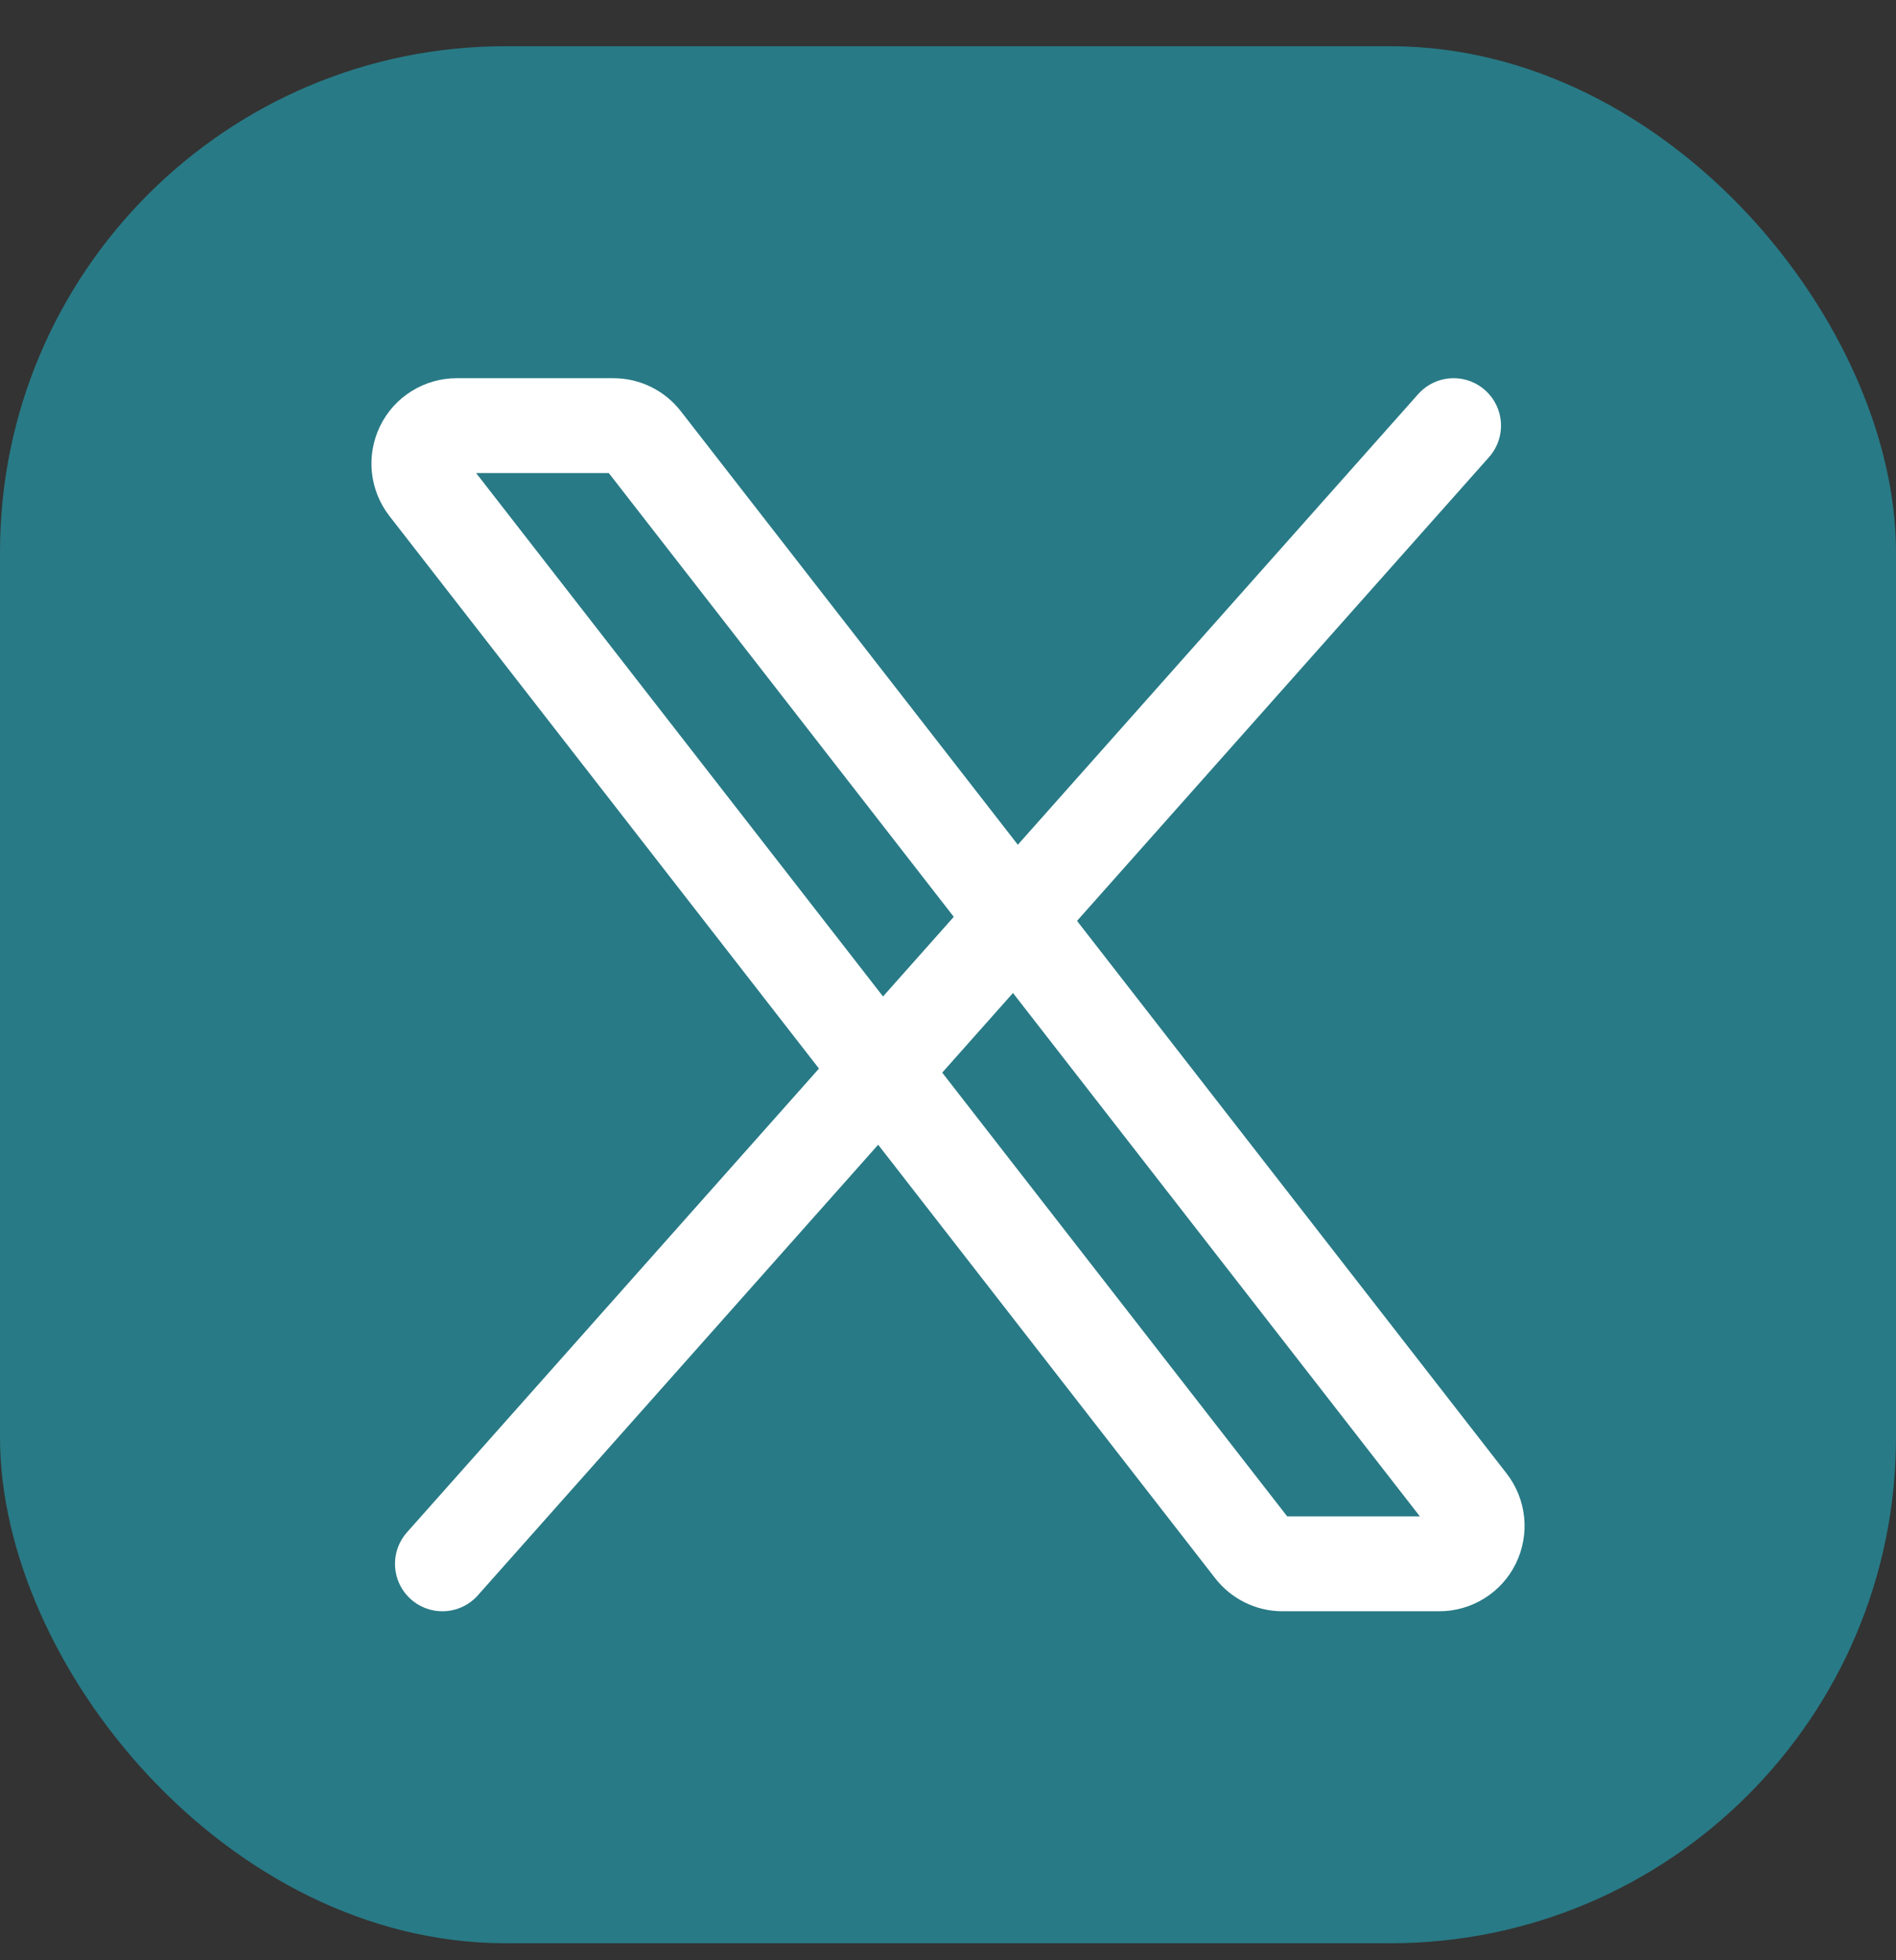
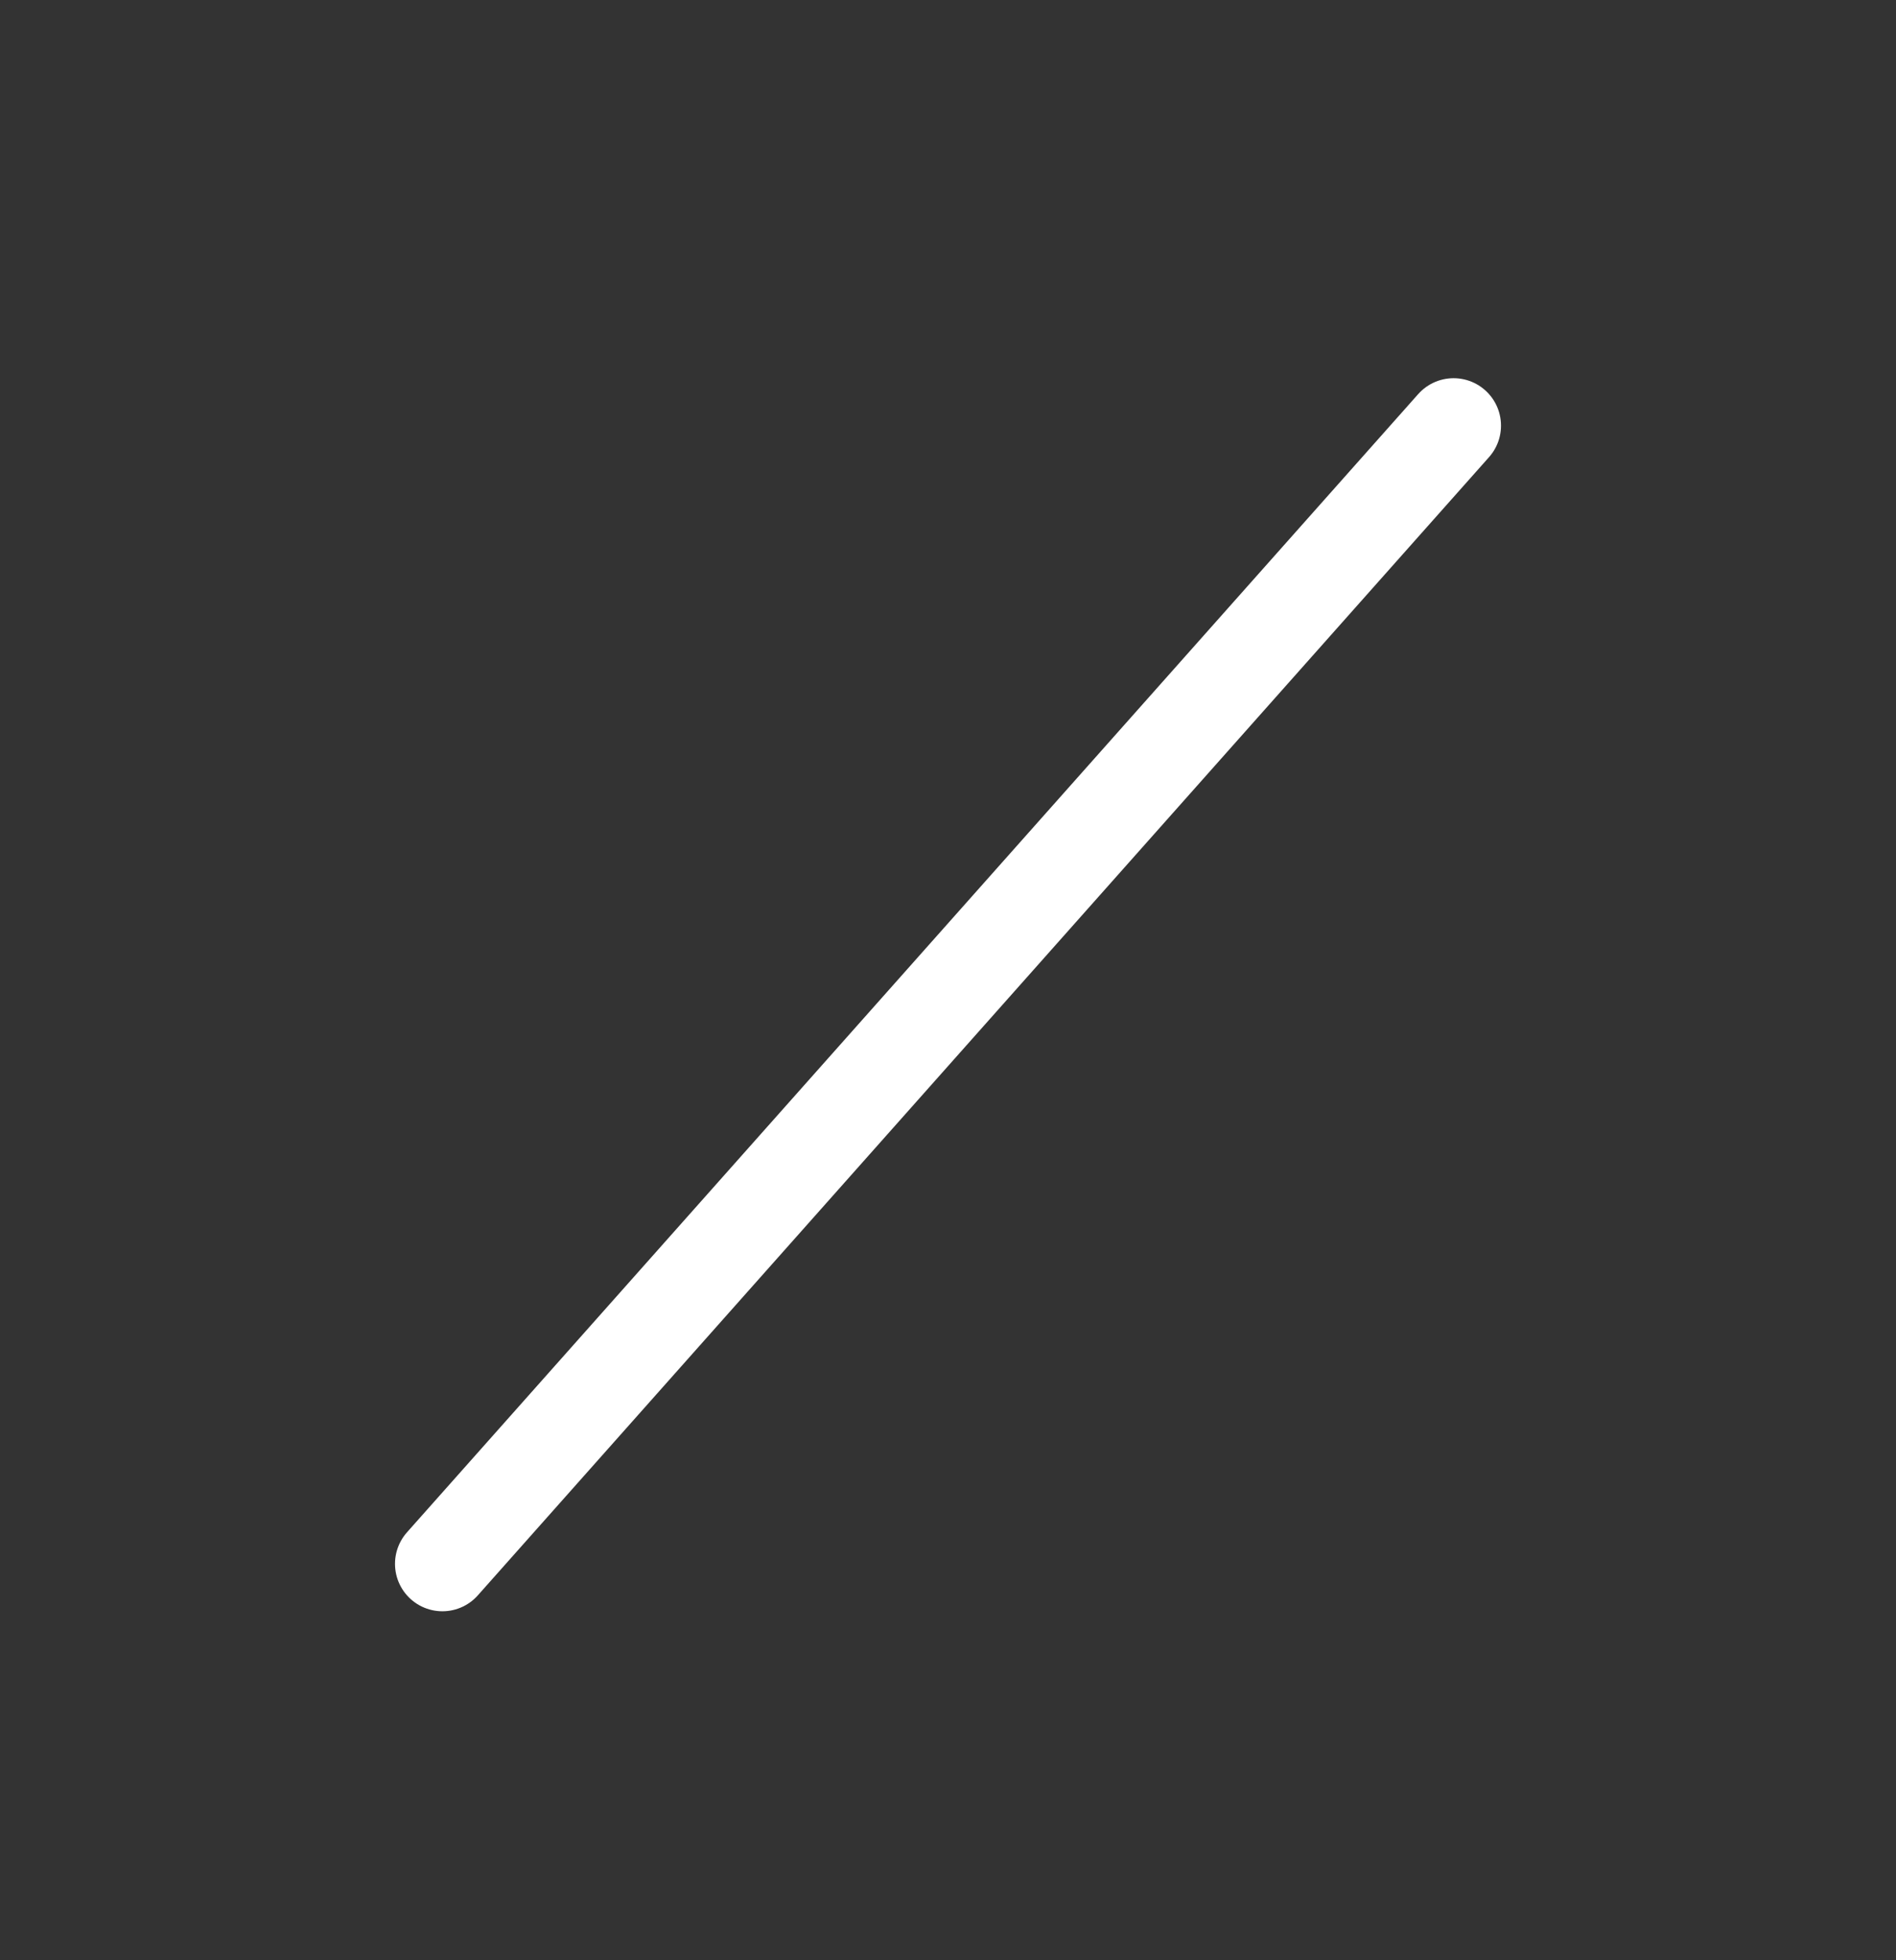
<svg xmlns="http://www.w3.org/2000/svg" width="30" height="31" viewBox="0 0 30 31" fill="none">
  <rect x="0" y="0" width="30" height="31" fill="#333333" stroke="none" />
-   <rect y="0.731" width="30" height="30" rx="8" fill="#287A86" />
-   <path d="M19.82 24.499L6.753 7.699C6.684 7.61 6.642 7.504 6.63 7.392C6.619 7.281 6.639 7.168 6.688 7.067C6.737 6.966 6.814 6.881 6.909 6.822C7.005 6.762 7.115 6.731 7.227 6.731H9.707C9.798 6.731 9.888 6.752 9.97 6.792C10.052 6.832 10.124 6.891 10.18 6.963L23.247 23.763C23.316 23.852 23.358 23.958 23.37 24.07C23.381 24.181 23.361 24.294 23.312 24.395C23.263 24.496 23.186 24.581 23.091 24.64C22.995 24.7 22.885 24.731 22.773 24.731H20.293C20.202 24.731 20.112 24.71 20.03 24.67C19.948 24.629 19.876 24.571 19.82 24.499Z" stroke="white" stroke-width="1.5" />
  <path d="M23 6.731L7 24.731" stroke="white" stroke-width="1.5" stroke-linecap="round" />
</svg>